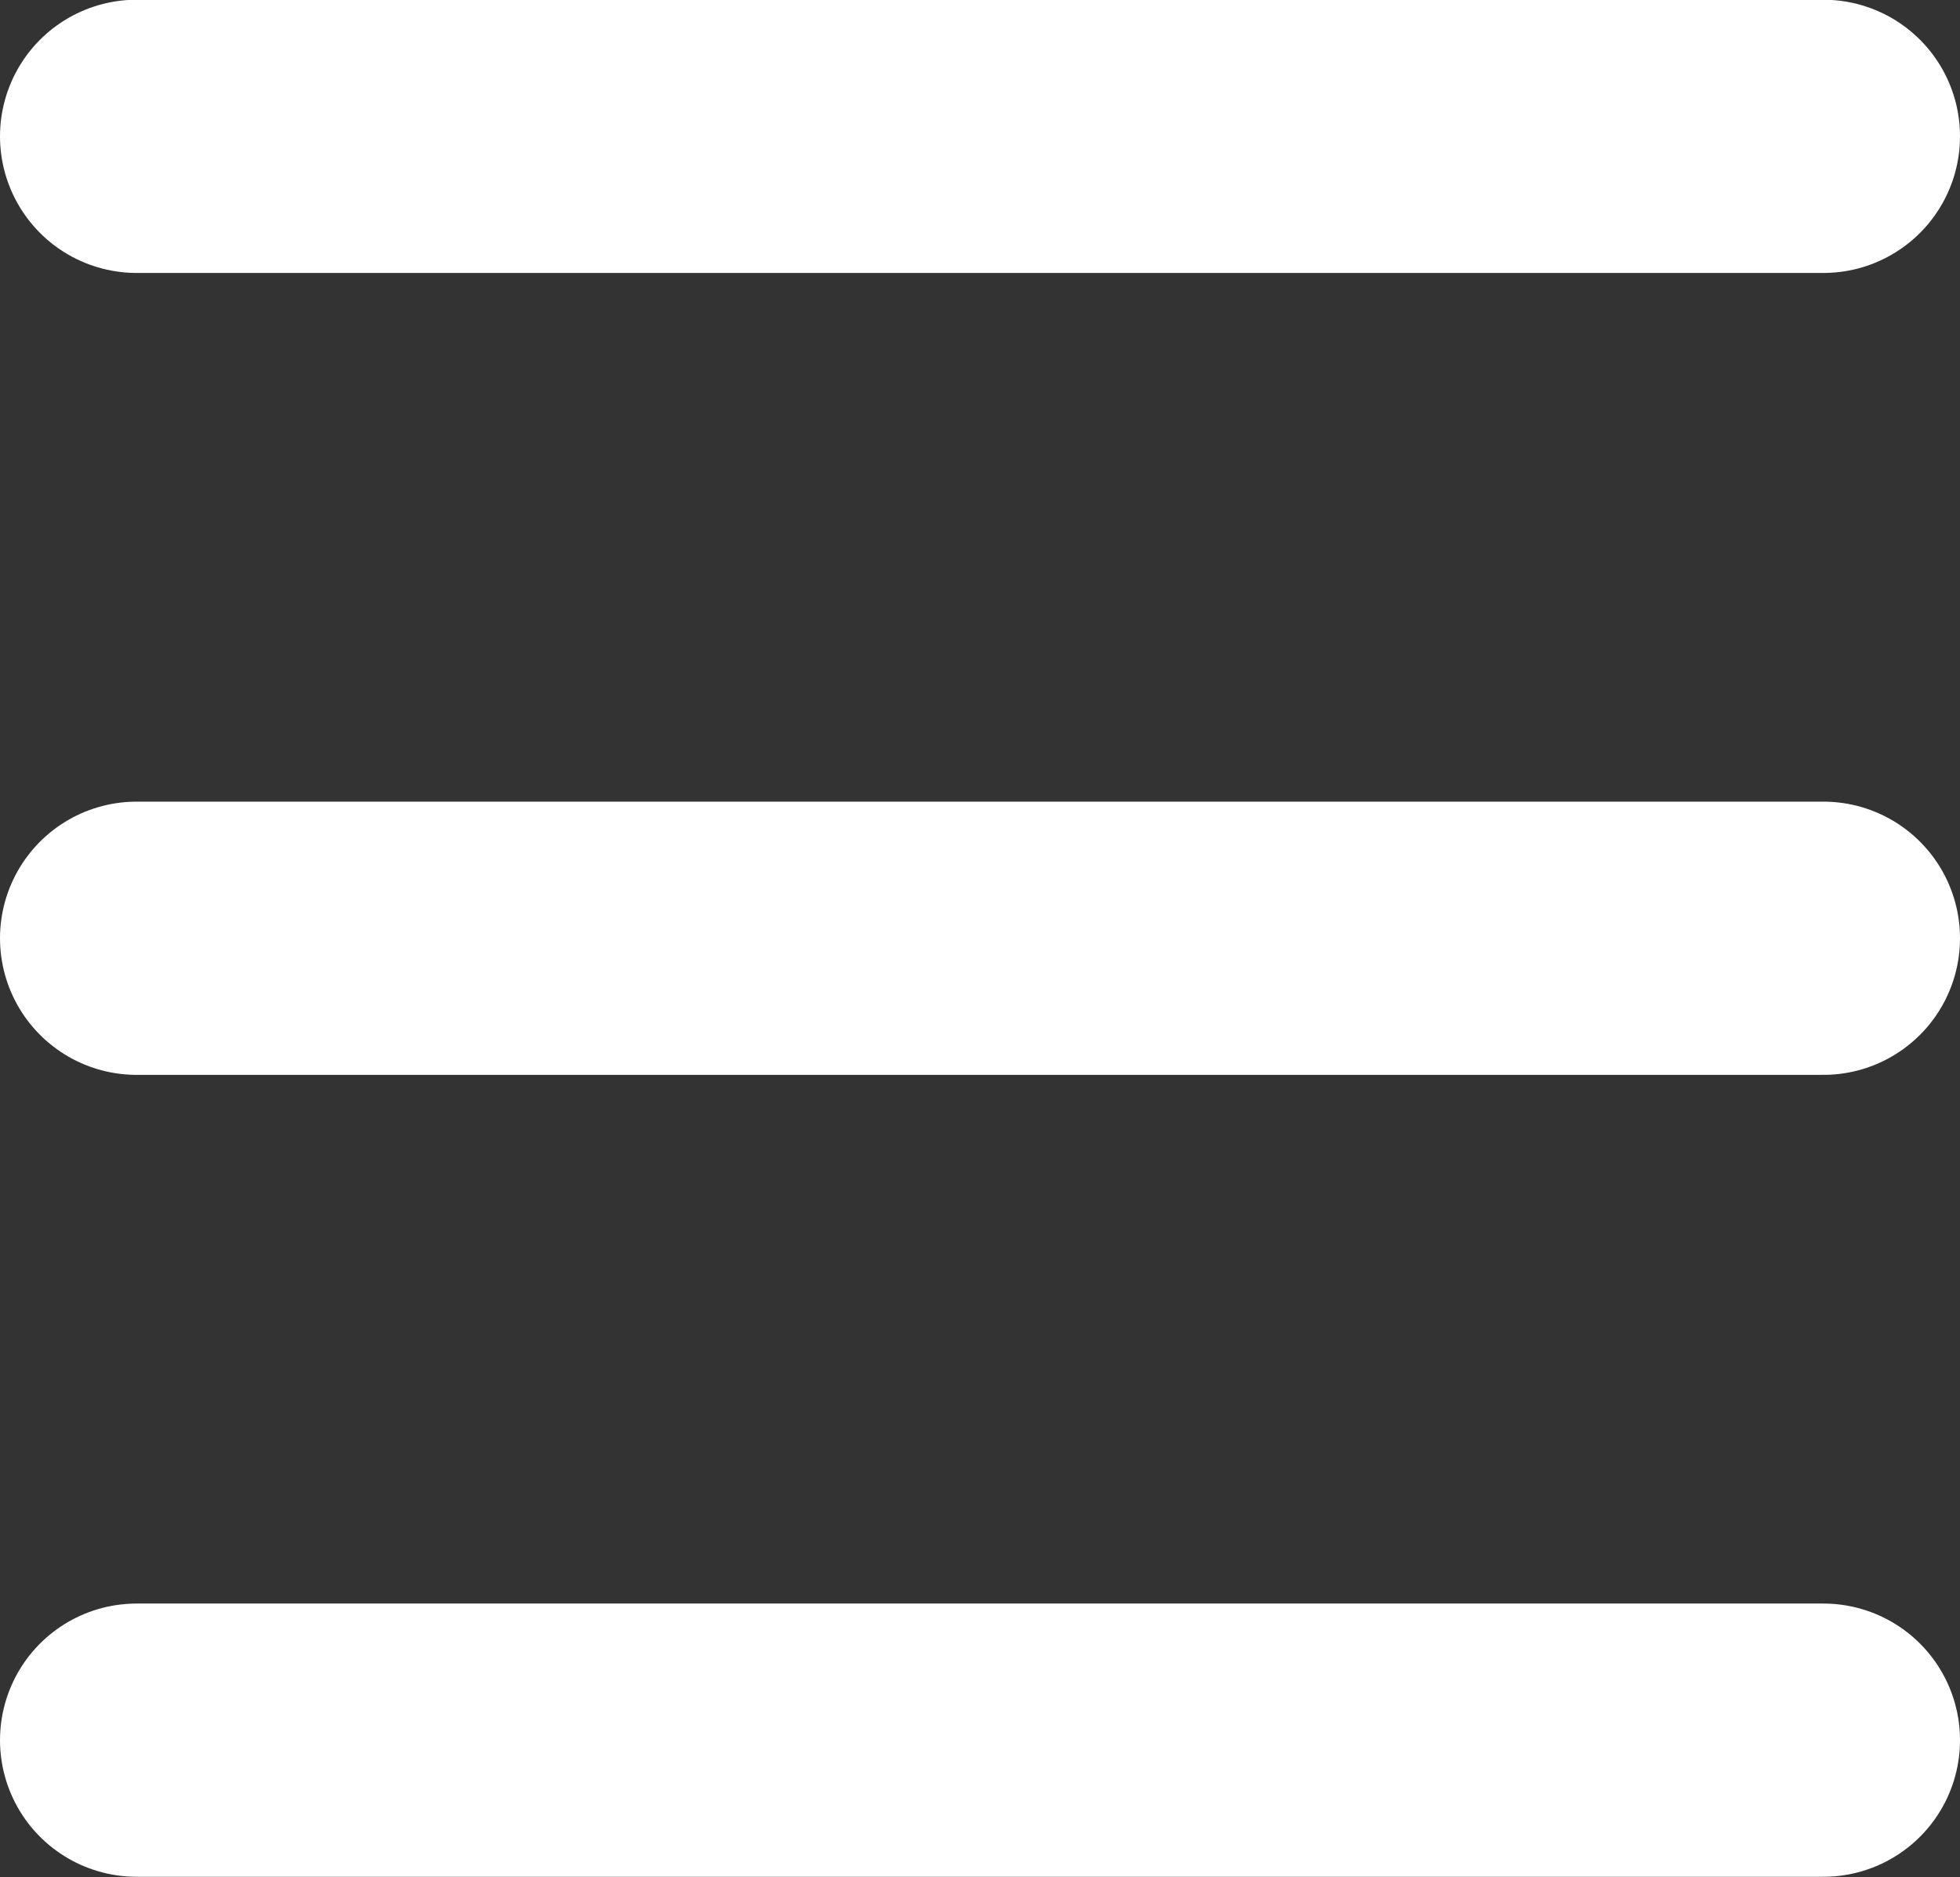
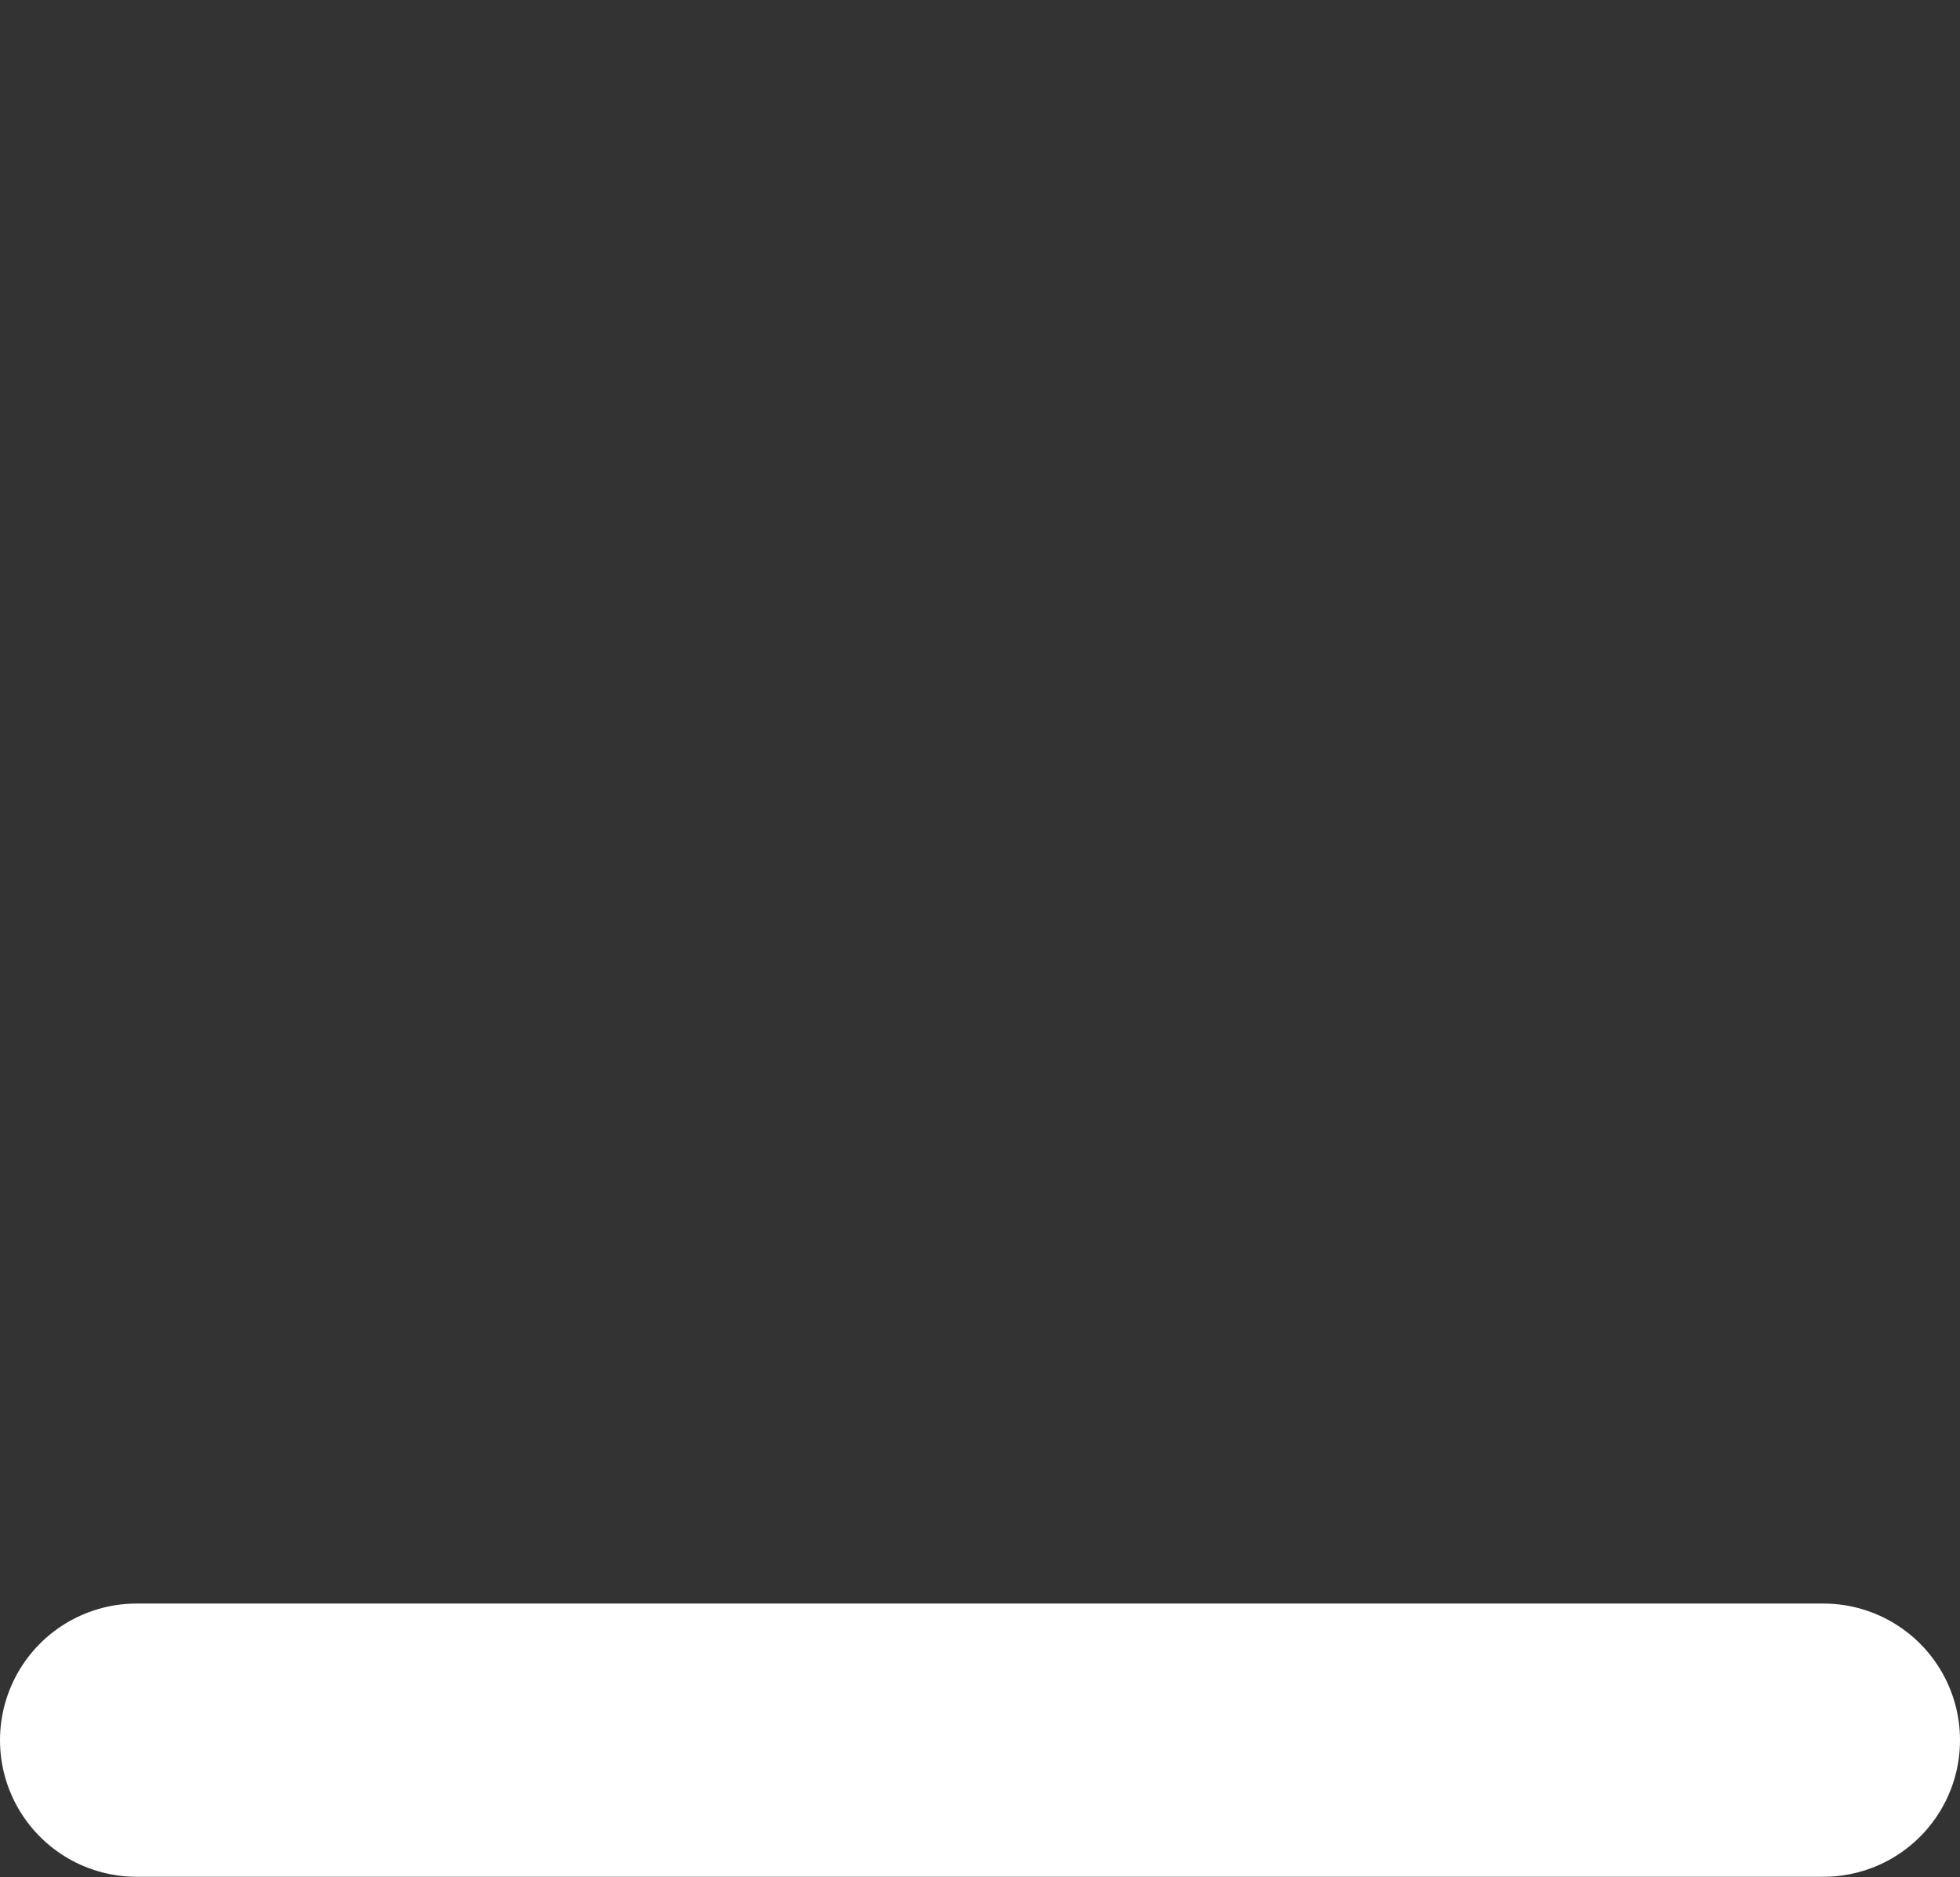
<svg xmlns="http://www.w3.org/2000/svg" viewBox="0 0 14.348 13.74" style="&#10;">
  <rect x="0" y="0" width="14.348" height="13.74" fill="#333333" stroke="none" />
  <g transform="translate(-357.412 -14.13)">
    <path d="M-2011.25-14590.1h12.348" transform="translate(2369.662 14616.968)" fill="none" stroke="#fff" stroke-linecap="round" stroke-width="2" />
-     <path d="M-2011.25-14590.1h12.348" transform="translate(2369.662 14605.228)" fill="none" stroke="#fff" stroke-linecap="round" stroke-width="2" />
-     <path d="M-2011.25-14590.1h12.348" transform="translate(2369.662 14611.098)" fill="none" stroke="#fff" stroke-linecap="round" stroke-width="2" />
  </g>
</svg>